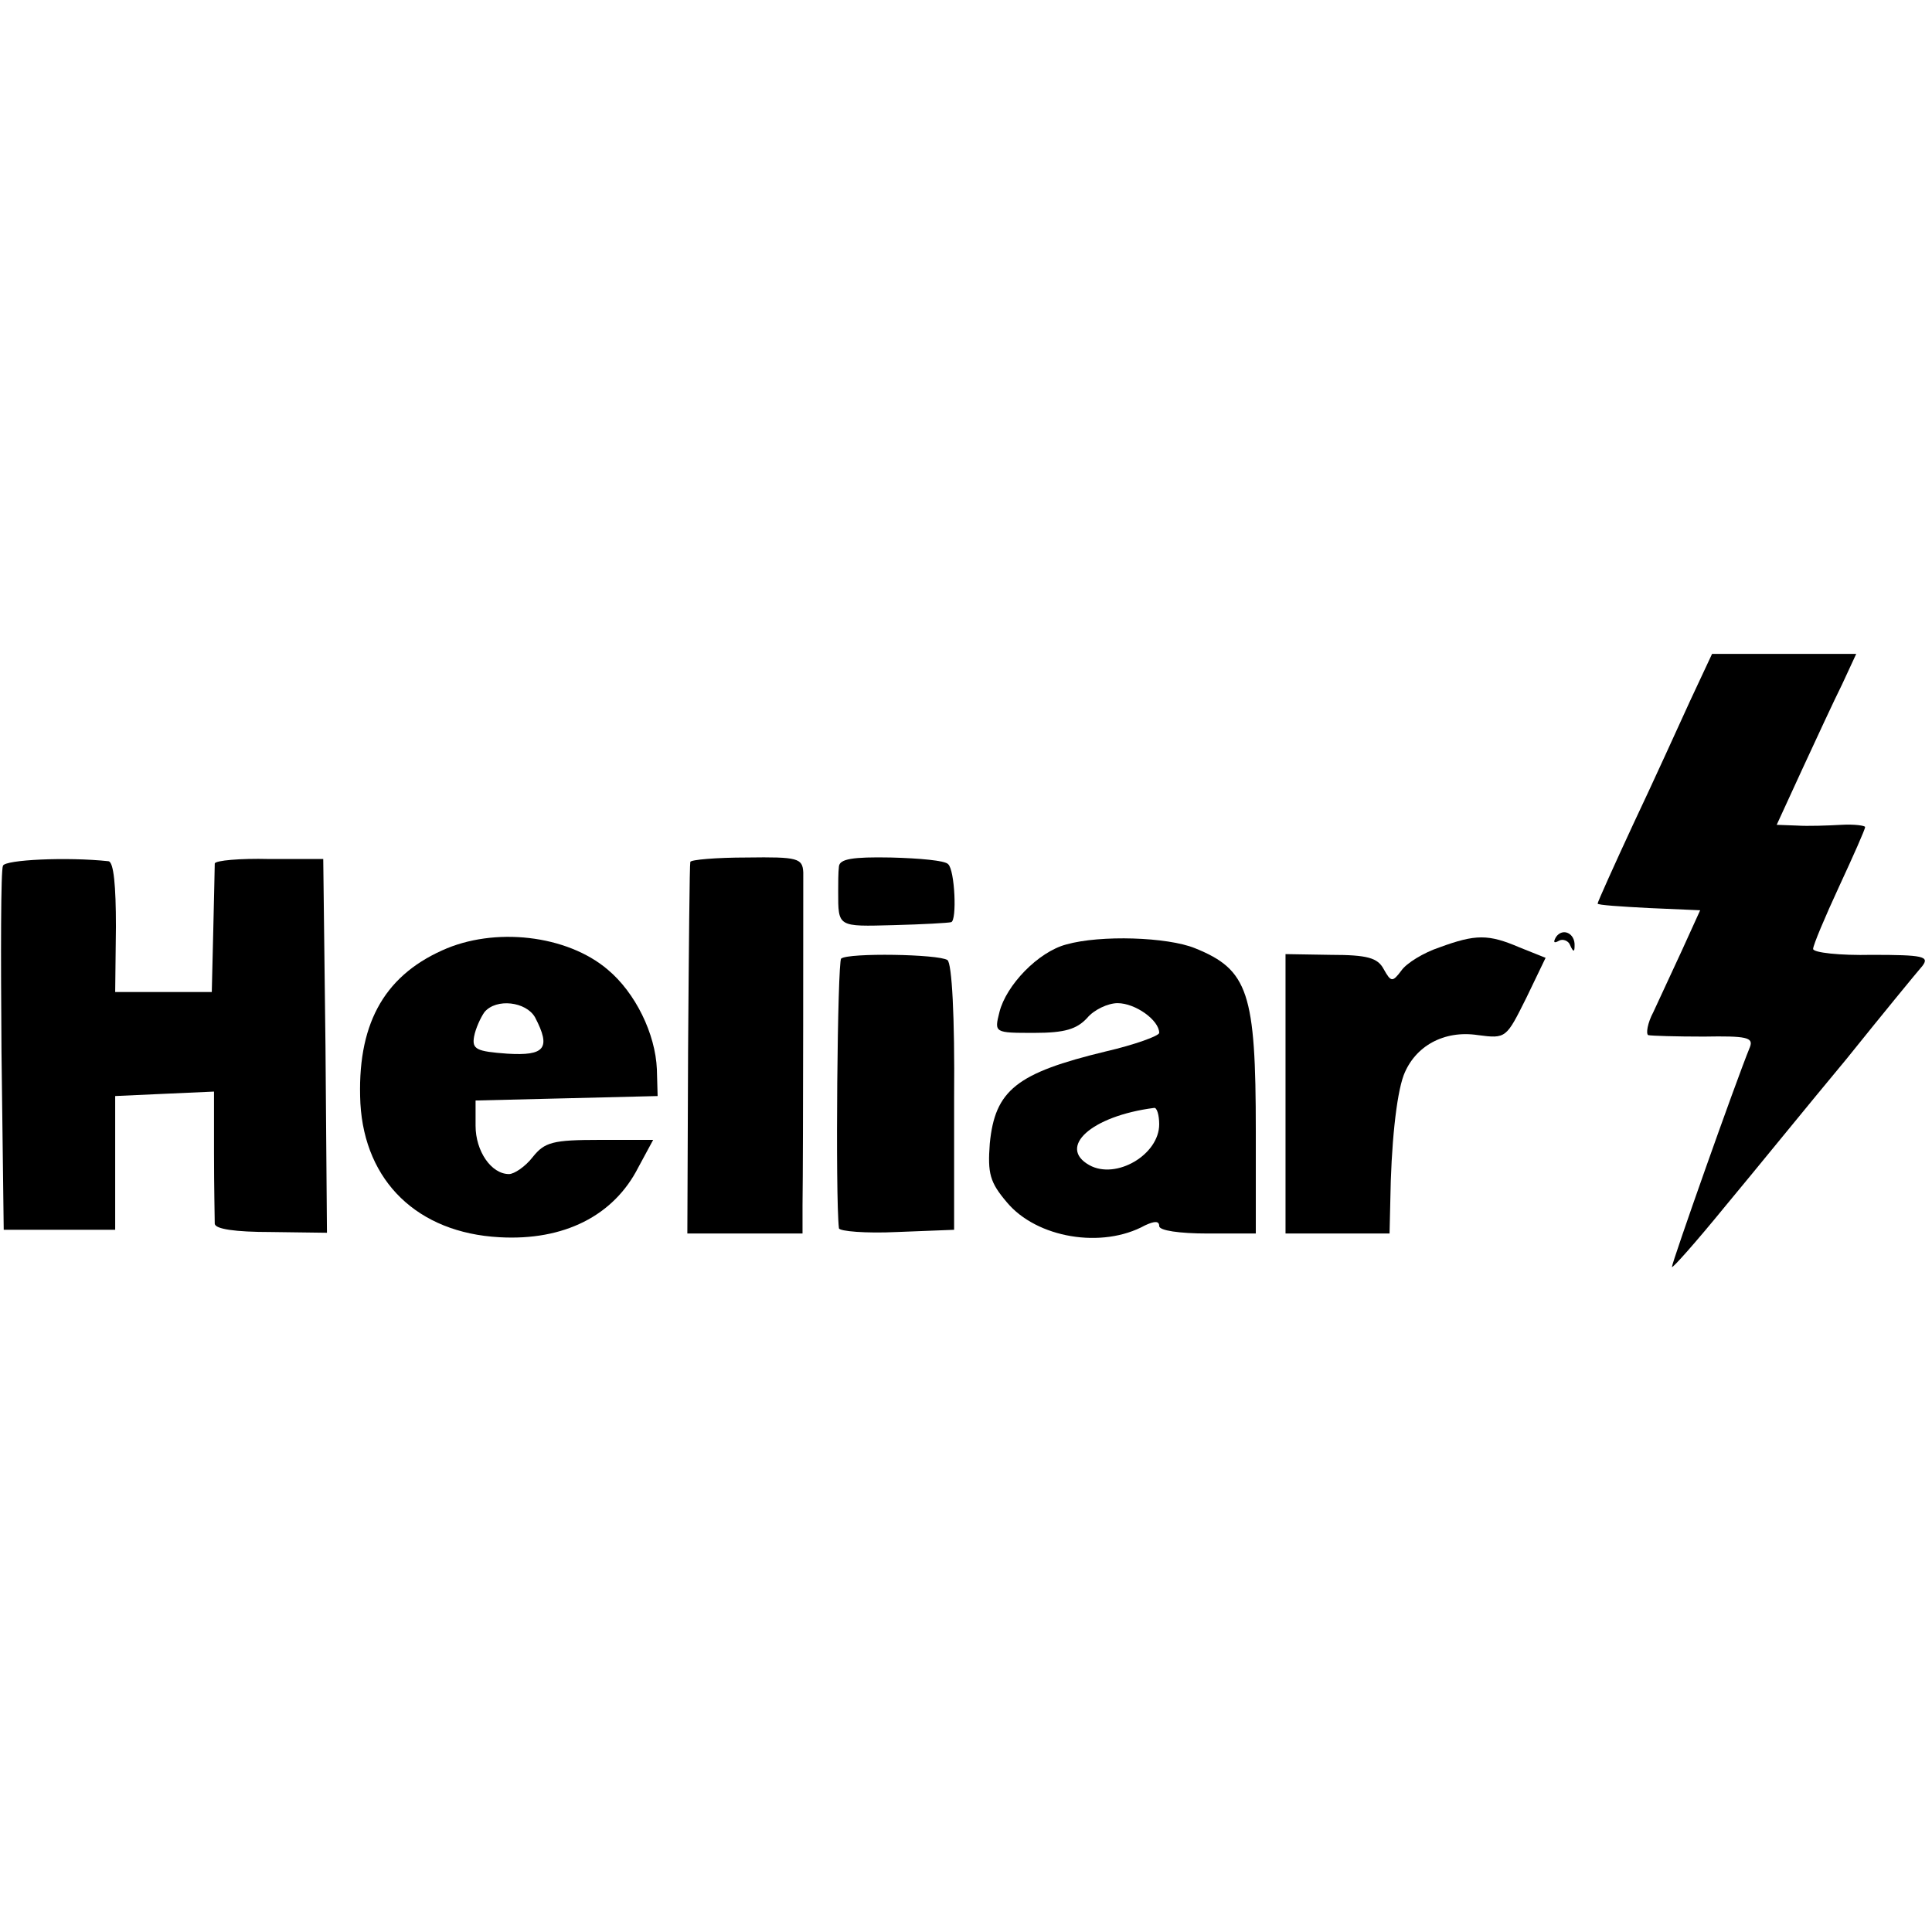
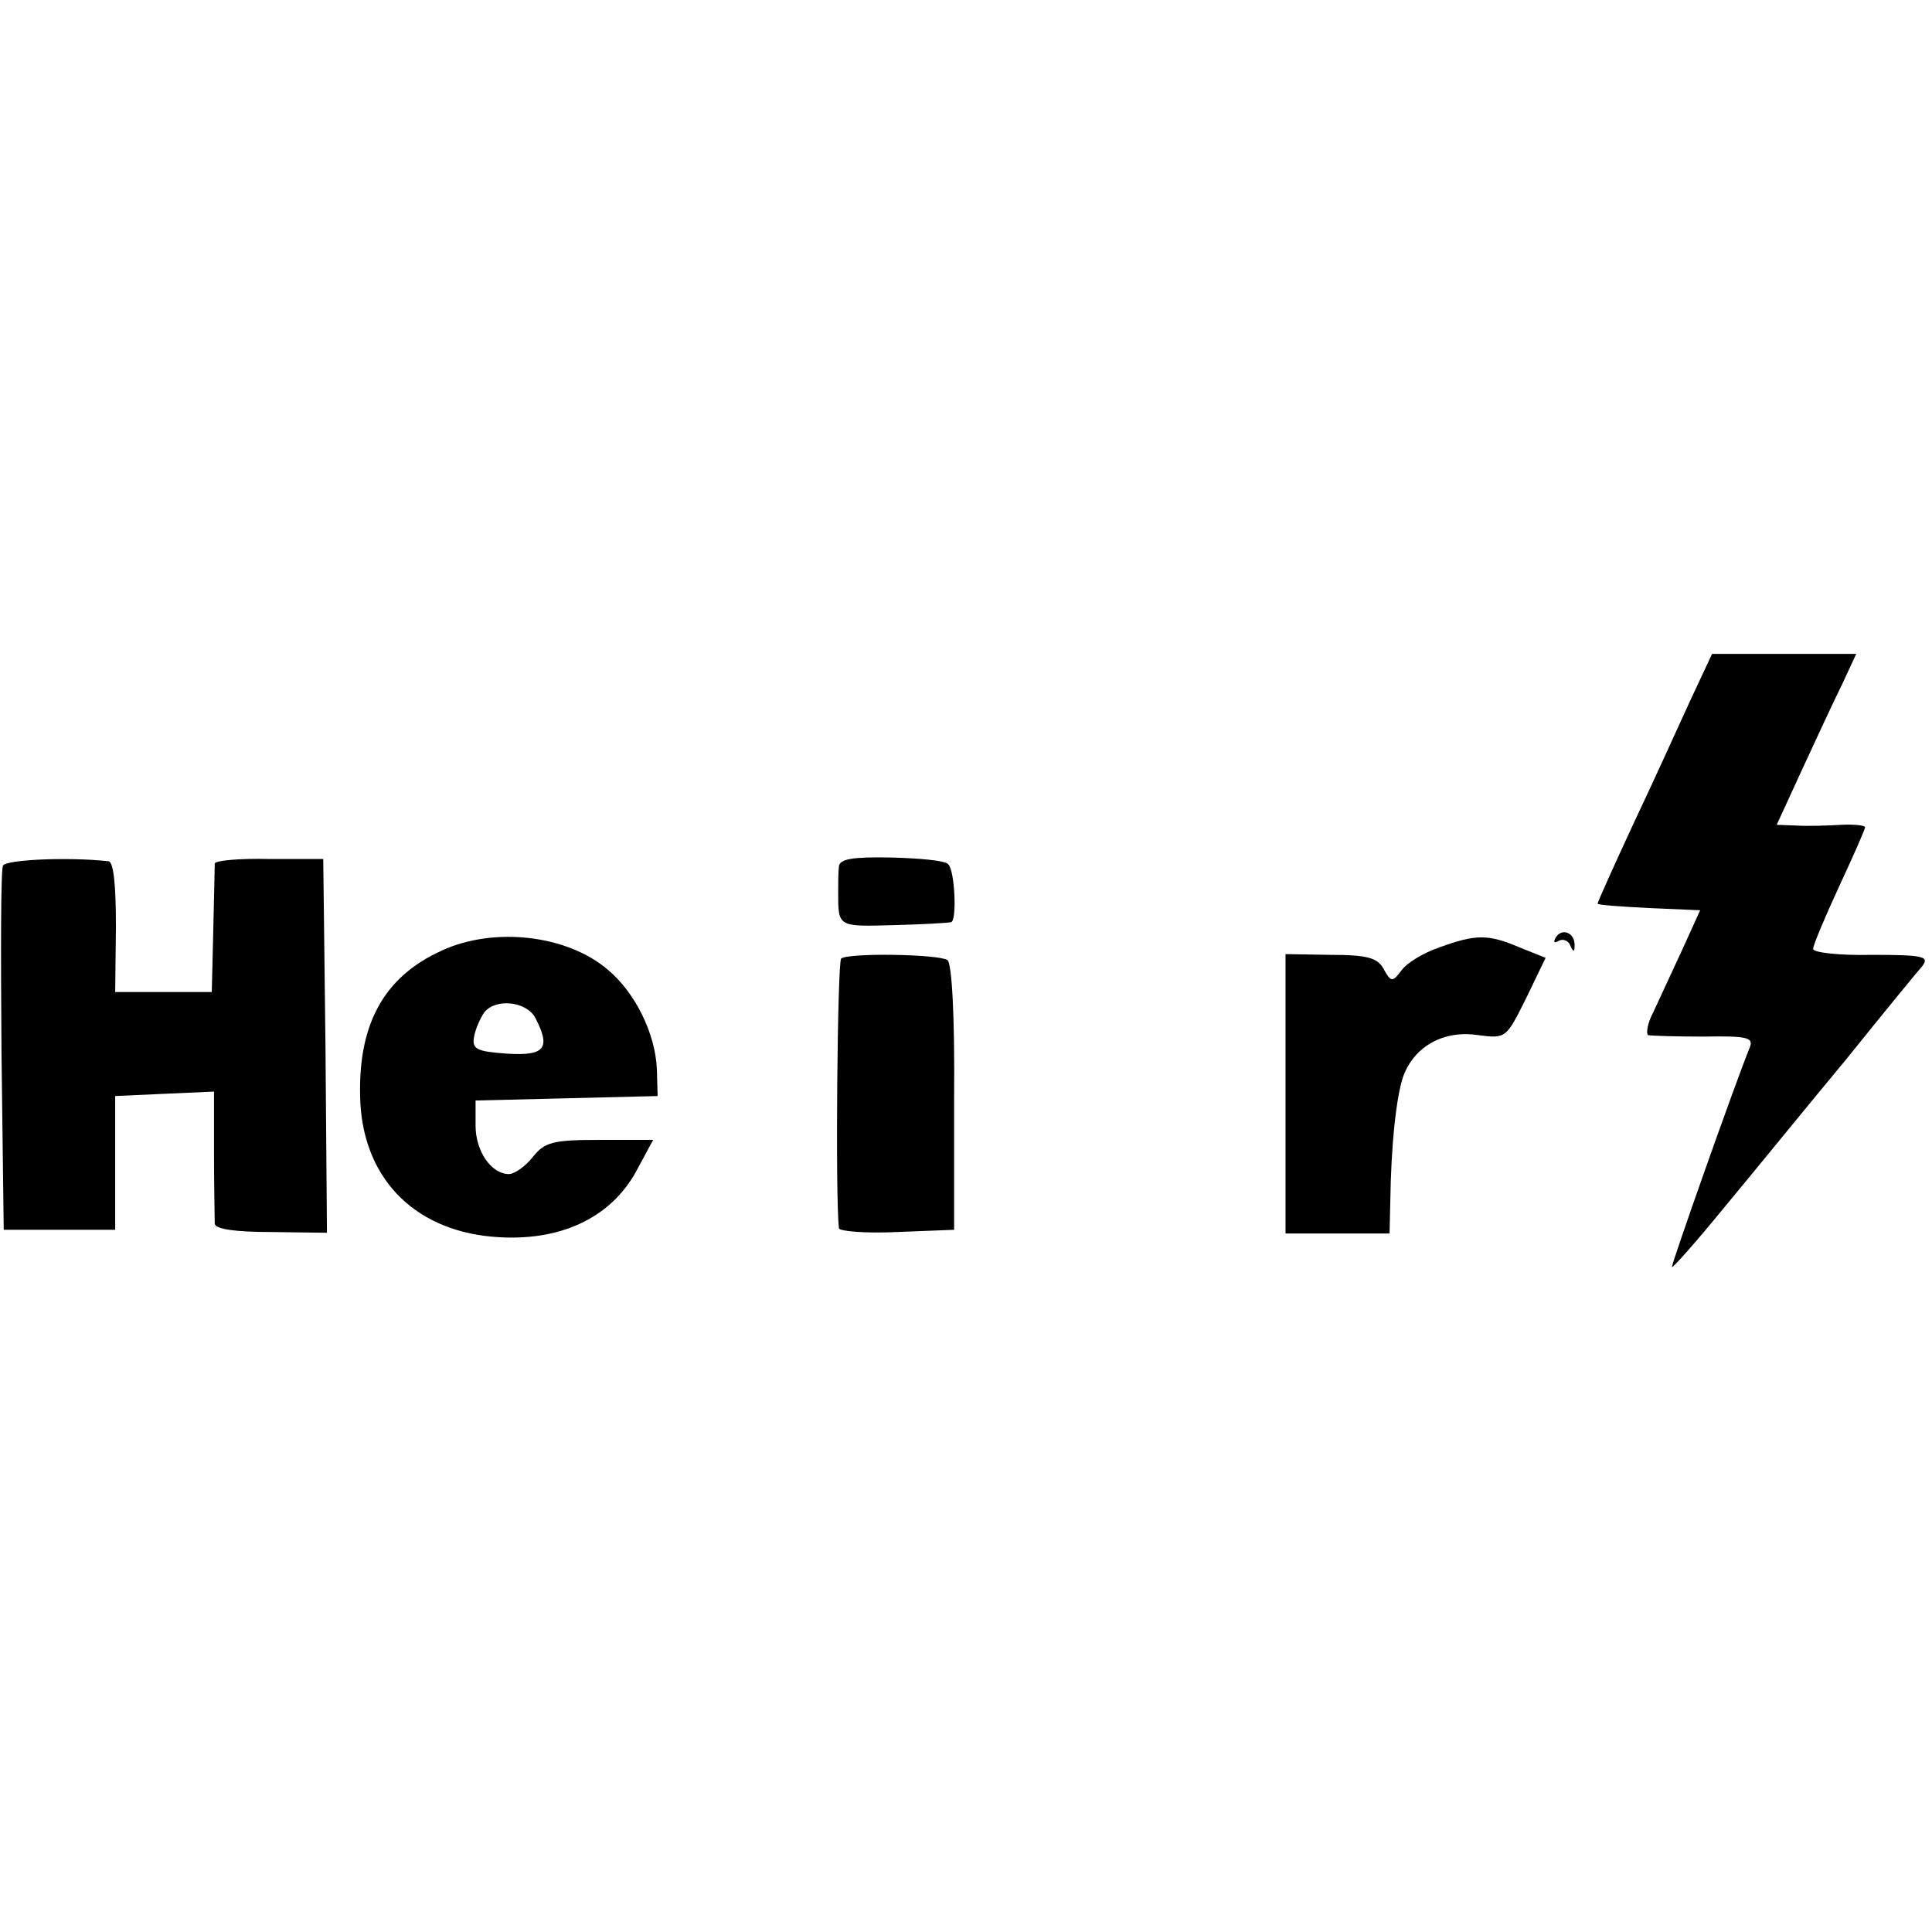
<svg xmlns="http://www.w3.org/2000/svg" version="1.0" width="260pt" height="260pt" viewBox="0 0 260 260" preserveAspectRatio="xMidYMid meet">
  <g transform="translate(0,260) scale(0.1,-0.1)" fill="#000000" stroke="none">
    <path d="M2275 1658 c-16 -35 -50 -110 -77 -167 -26 -56 -48 -105 -48 -107 0 -2 31 -4 69 -6 l69 -3 -25 -55 c-14 -30 -31 -67 -38 -82 -8 -15 -10 -29 -7 -31 4 -1 38 -2 75 -2 57 1 67 -1 62 -14 -20 -49 -105 -290 -105 -296 0 -3 32 33 72 82 40 48 113 138 163 198 49 61 95 117 102 125 10 13 1 15 -68 15 -43 -1 -79 3 -79 8 0 5 16 43 35 84 19 41 35 77 35 80 0 2 -15 4 -32 3 -18 -1 -45 -2 -60 -1 l-27 1 34 74 c19 41 43 93 54 115 l19 41 -97 0 -97 0 -29 -62z" />
    <path d="M4 1435 c-3 -6 -3 -118 -2 -250 l3 -240 75 0 75 0 0 90 0 90 66 3 67 3 0 -83 c0 -46 1 -88 1 -95 1 -7 27 -11 76 -11 l75 -1 -2 252 -3 251 -73 0 c-39 1 -72 -2 -73 -6 0 -5 -1 -45 -2 -90 l-2 -83 -65 0 -65 0 1 88 c0 55 -3 87 -10 88 -56 6 -139 2 -142 -6z" />
-     <path d="M929 1440 c-1 -3 -2 -116 -3 -253 l-1 -247 78 0 77 0 0 38 c1 71 1 427 1 448 -1 19 -7 21 -76 20 -41 0 -76 -3 -76 -6z" />
-     <path d="M1129 1434 c-1 -8 -1 -23 -1 -34 0 -48 -1 -47 75 -45 39 1 74 3 77 4 8 2 5 70 -4 78 -4 5 -39 8 -77 9 -52 1 -69 -2 -70 -12z" />
+     <path d="M1129 1434 c-1 -8 -1 -23 -1 -34 0 -48 -1 -47 75 -45 39 1 74 3 77 4 8 2 5 70 -4 78 -4 5 -39 8 -77 9 -52 1 -69 -2 -70 -12" />
    <path d="M2094 1339 c-4 -7 -3 -9 4 -5 5 3 13 0 15 -6 4 -9 6 -10 6 -1 1 17 -16 25 -25 12z" />
    <path d="M595 1321 c-80 -36 -115 -102 -110 -206 6 -105 77 -174 187 -180 87 -5 154 29 187 94 l20 37 -72 0 c-63 0 -74 -3 -90 -23 -10 -13 -25 -23 -32 -23 -24 0 -45 31 -45 65 l0 34 123 3 122 3 -1 36 c-2 48 -29 103 -66 134 -55 47 -153 58 -223 26z m125 -90 c22 -42 13 -52 -37 -49 -42 3 -48 6 -45 23 2 11 9 26 14 33 16 19 56 14 68 -7z" />
-     <path d="M1435 1329 c-38 -10 -81 -55 -90 -91 -7 -28 -7 -28 47 -28 41 0 57 5 71 20 9 11 28 20 41 20 24 0 56 -23 56 -40 0 -4 -33 -16 -72 -25 -120 -29 -149 -52 -156 -124 -3 -40 0 -52 23 -79 40 -48 128 -63 186 -31 13 6 19 6 19 -1 0 -6 27 -10 65 -10 l65 0 0 138 c0 186 -10 217 -82 246 -37 15 -127 18 -173 5z m125 -242 c0 -41 -58 -75 -94 -55 -43 24 2 66 87 77 4 1 7 -10 7 -22z" />
    <path d="M1937 1325 c-21 -7 -44 -21 -51 -31 -12 -16 -14 -16 -24 2 -8 15 -22 19 -71 19 l-61 1 0 -188 0 -188 70 0 70 0 1 43 c1 75 8 143 18 170 15 39 54 61 100 54 38 -5 38 -4 65 50 l26 54 -35 14 c-42 18 -59 18 -108 0z" />
    <path d="M1132 1310 c-5 -4 -8 -320 -3 -363 1 -4 36 -7 78 -5 l77 3 0 178 c1 109 -3 181 -9 185 -12 8 -133 10 -143 2z" />
  </g>
</svg>